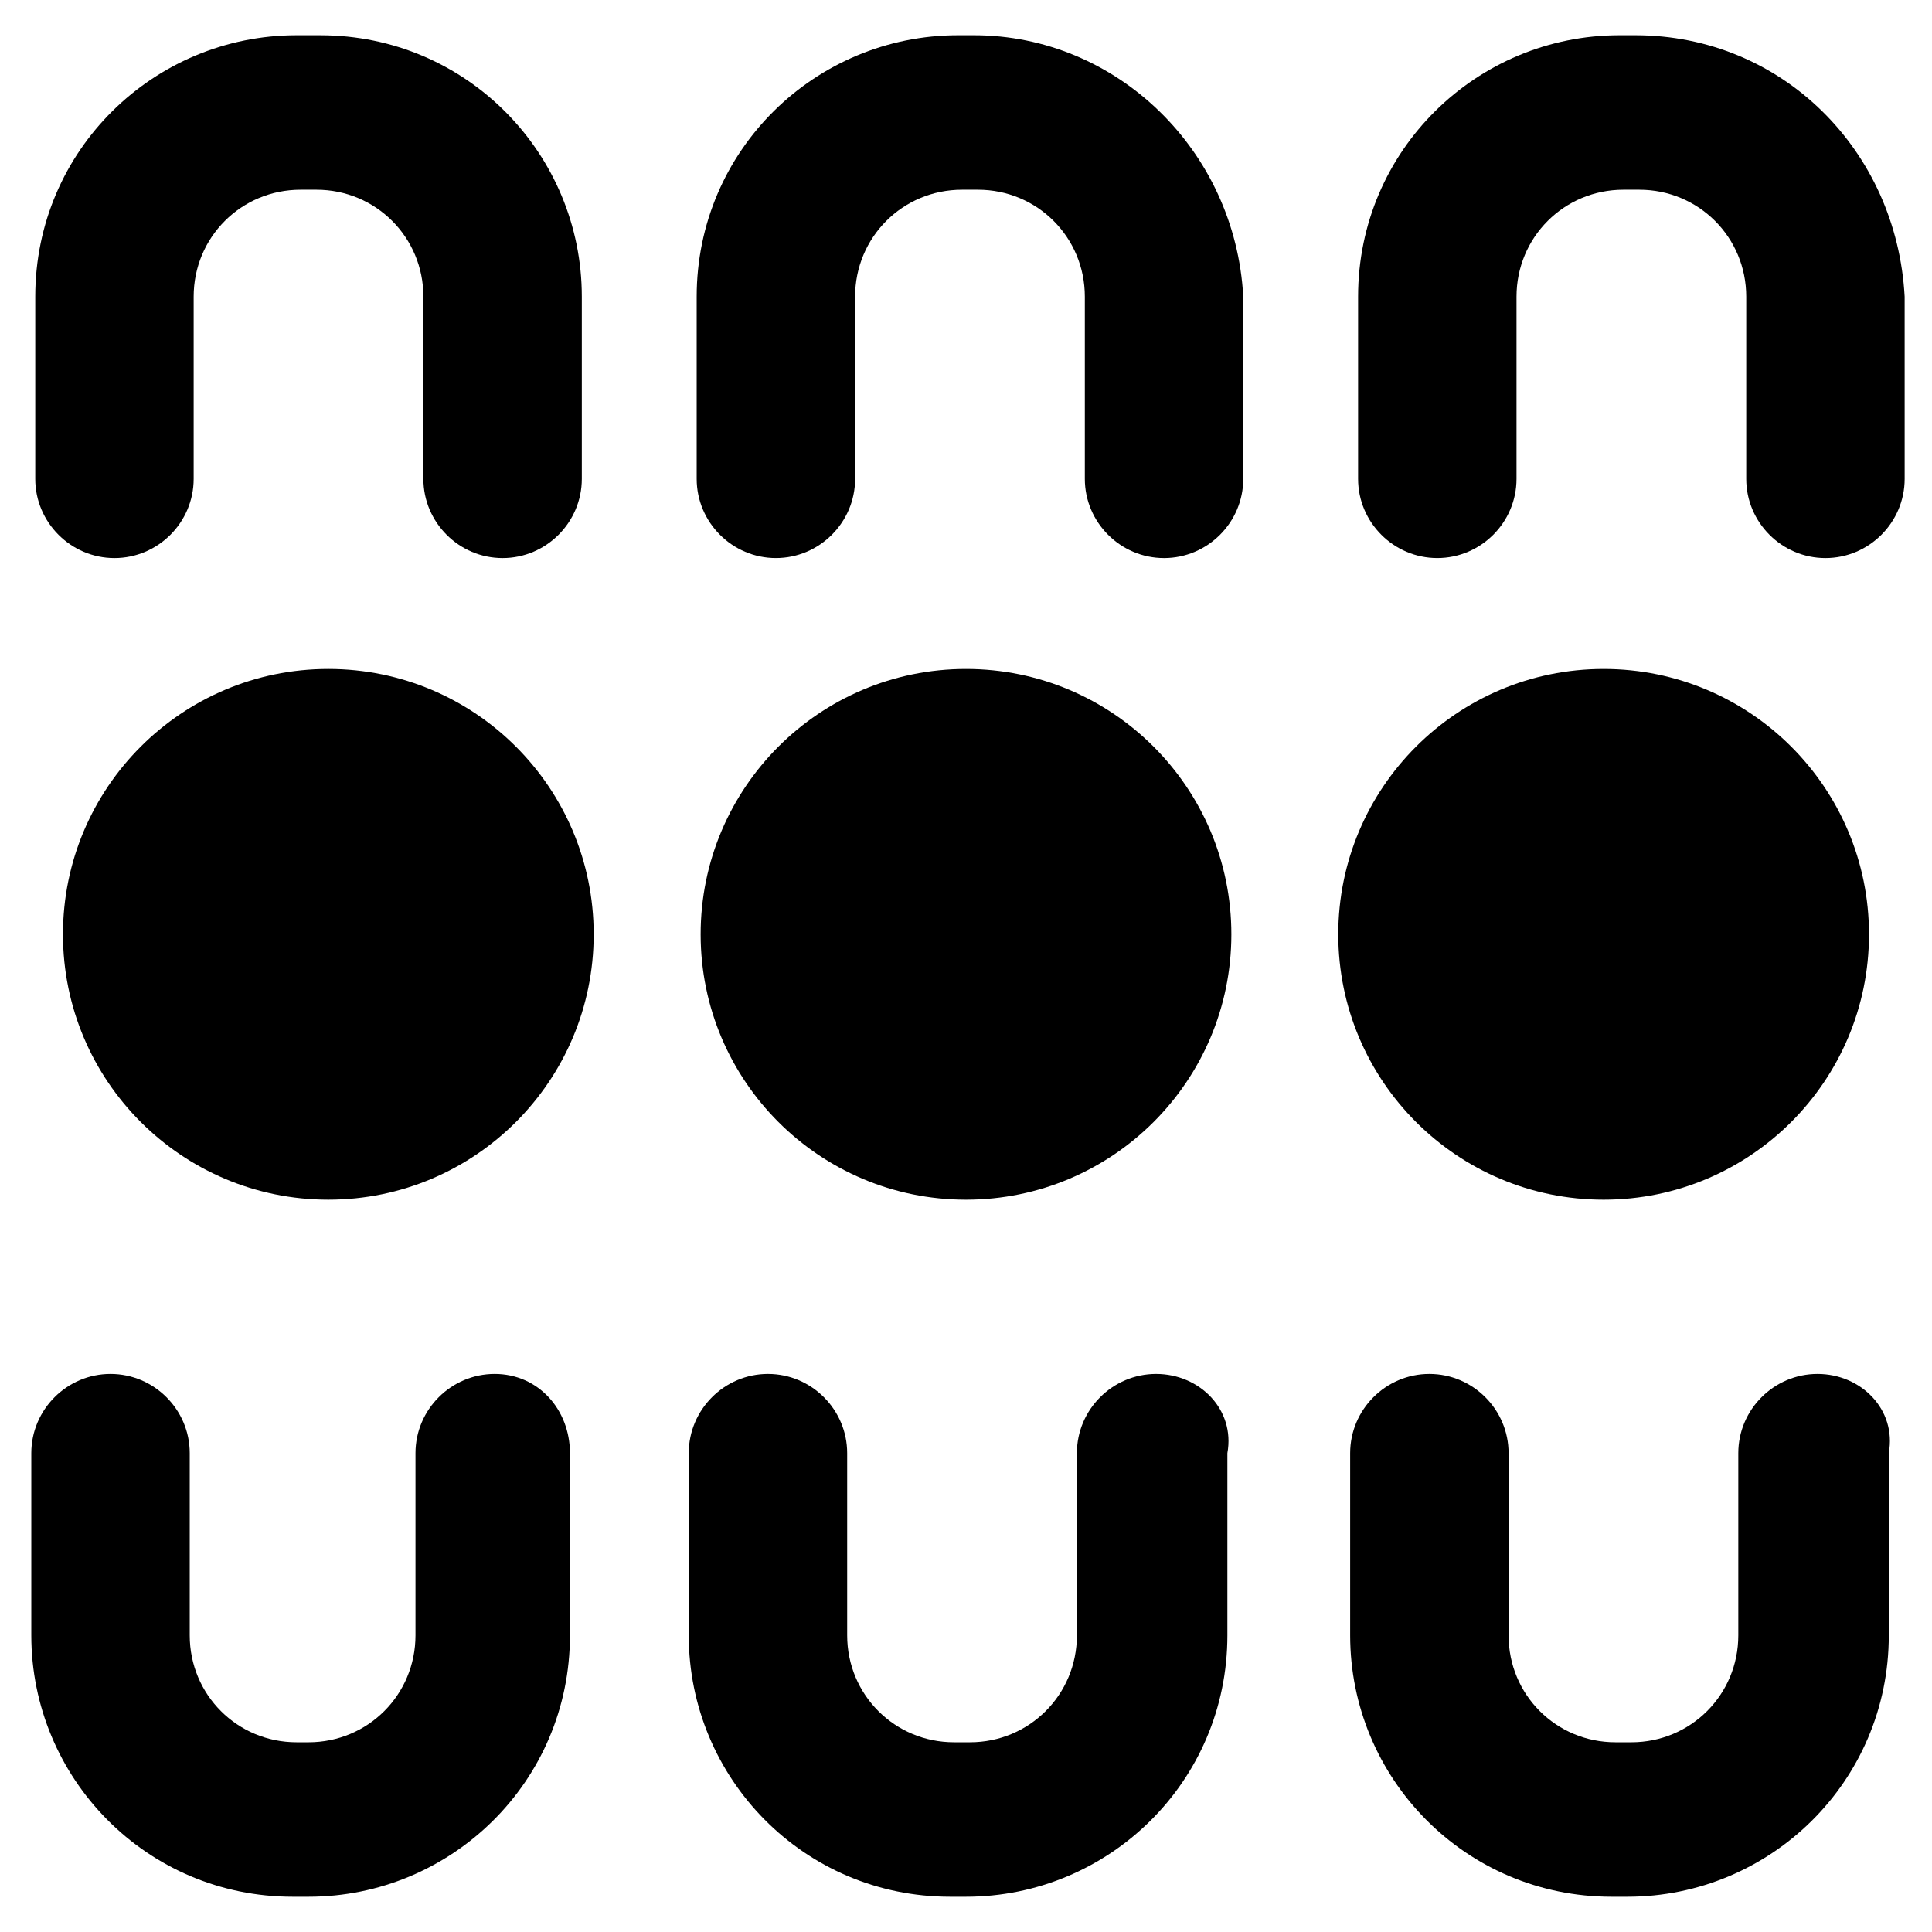
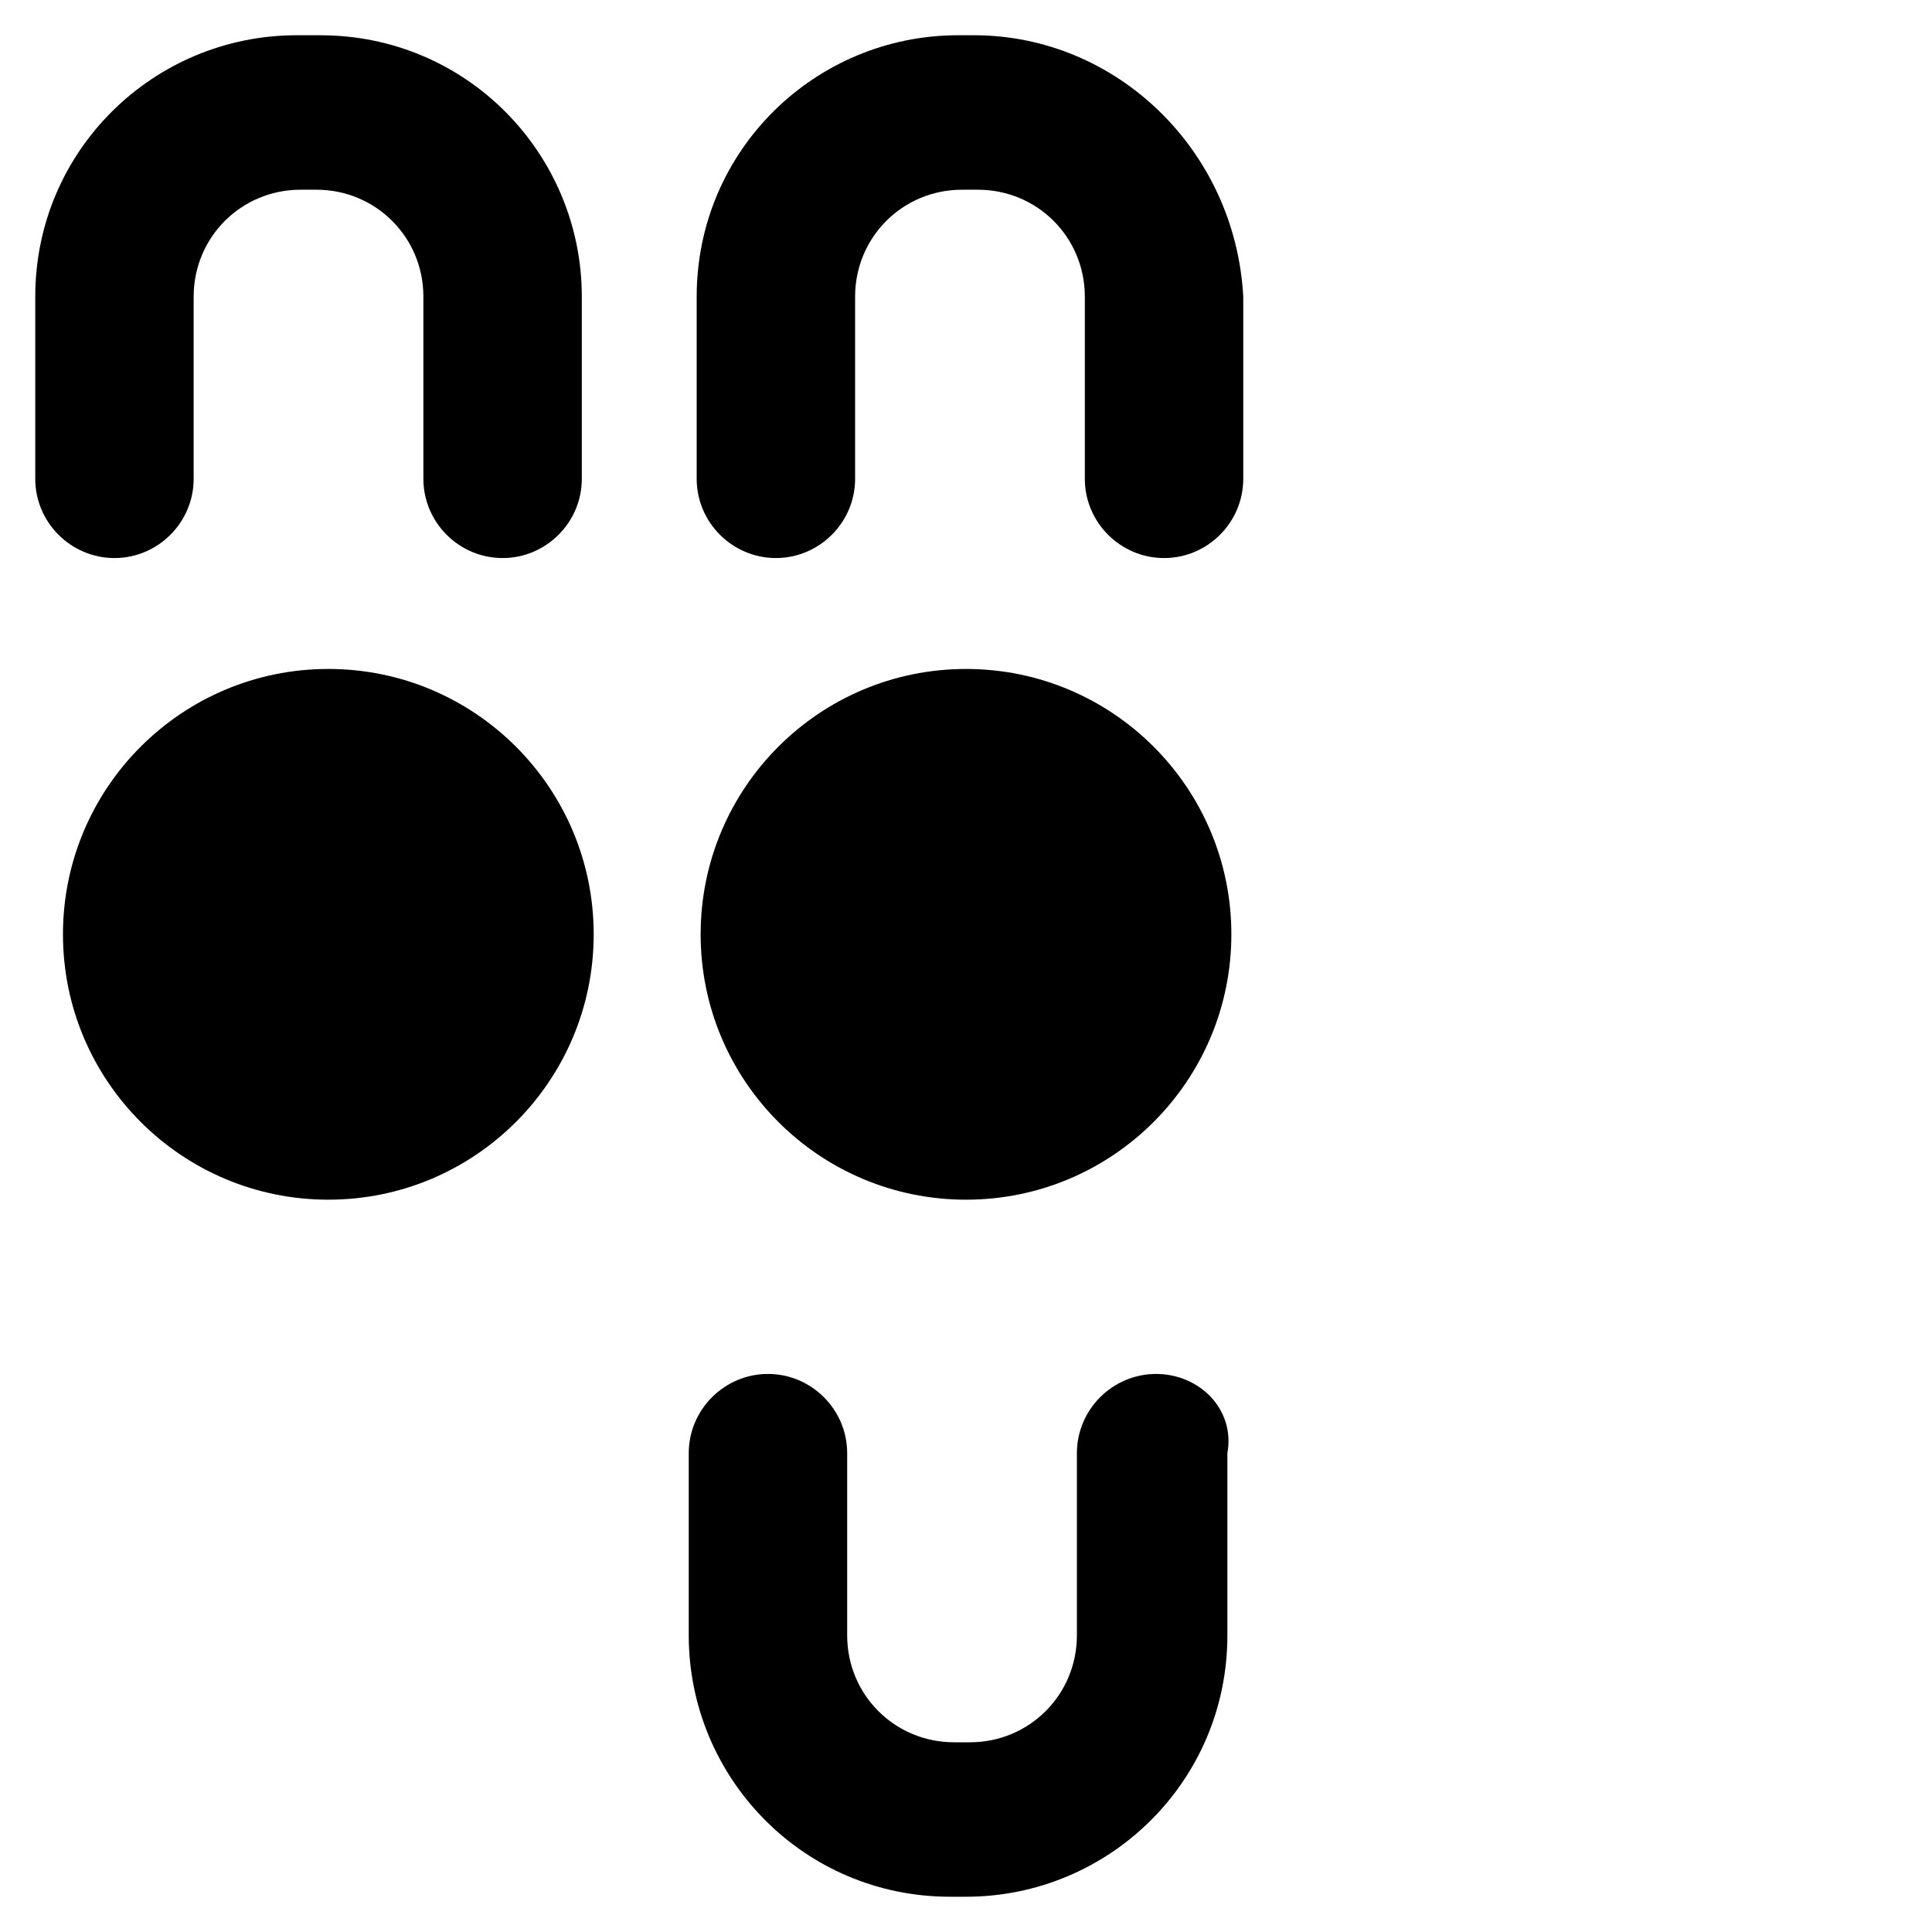
<svg xmlns="http://www.w3.org/2000/svg" fill="#000000" width="800px" height="800px" version="1.1" viewBox="144 144 512 512">
  <g>
    <path d="m174.33 291.89c11.547 0 20.992-9.445 20.992-20.992v-48.281c0-15.742 12.594-28.34 28.34-28.34h4.199c15.742 0 28.34 12.594 28.34 28.34v48.281c0 11.547 9.445 20.992 20.992 20.992 11.547 0 20.992-9.445 20.992-20.992v-48.281c0-37.785-30.438-69.273-69.273-69.273l-6.297-0.004c-37.785 0-69.273 30.438-69.273 69.273v48.281c-0.004 11.547 9.445 20.996 20.988 20.996z" />
    <path d="m402.1 153.34h-4.199c-37.785 0-69.273 30.438-69.273 69.273v48.281c0 11.547 9.445 20.992 20.992 20.992 11.547 0 20.992-9.445 20.992-20.992v-48.277c0-15.742 12.594-28.34 28.34-28.34h4.199c15.742 0 28.34 12.594 28.34 28.34v48.281c0 11.547 9.445 20.992 20.992 20.992s20.992-9.445 20.992-20.992v-48.281c-2.102-38.836-33.59-69.277-71.375-69.277z" />
-     <path d="m577.38 153.34h-4.199c-37.785 0-69.273 30.438-69.273 69.273v48.281c0 11.547 9.445 20.992 20.992 20.992s20.992-9.445 20.992-20.992v-48.277c0-15.742 12.594-28.34 28.34-28.34h4.199c15.742 0 28.34 12.594 28.34 28.34v48.281c0 11.547 9.445 20.992 20.992 20.992s20.992-9.445 20.992-20.992l-0.004-48.281c-2.098-38.836-32.539-69.277-71.371-69.277z" />
-     <path d="m275.1 508.11c-11.547 0-20.992 9.445-20.992 20.992v48.281c0 15.742-12.594 28.34-28.34 28.34h-3.148c-15.742 0-28.34-12.594-28.34-28.34v-48.281c0-11.547-9.445-20.992-20.992-20.992s-20.992 9.445-20.992 20.992v48.281c0 37.785 30.438 69.273 69.273 69.273h4.199c37.785 0 69.273-30.438 69.273-69.273v-48.281c0-11.547-8.398-20.992-19.941-20.992z" />
    <path d="m450.38 508.11c-11.547 0-20.992 9.445-20.992 20.992v48.281c0 15.742-12.594 28.34-28.34 28.34h-4.199c-15.742 0-28.34-12.594-28.34-28.34v-48.281c0-11.547-9.445-20.992-20.992-20.992s-20.992 9.445-20.992 20.992v48.281c0 37.785 30.438 69.273 69.273 69.273h4.199c37.785 0 69.273-30.438 69.273-69.273v-48.281c2.102-11.547-7.344-20.992-18.891-20.992z" />
-     <path d="m625.66 508.11c-11.547 0-20.992 9.445-20.992 20.992v48.281c0 15.742-12.594 28.34-28.34 28.34h-4.199c-15.742 0-28.34-12.594-28.34-28.34v-48.281c0-11.547-9.445-20.992-20.992-20.992s-20.992 9.445-20.992 20.992v48.281c0 37.785 30.438 69.273 69.273 69.273h4.199c37.785 0 69.273-30.438 69.273-69.273v-48.281c2.102-11.547-7.348-20.992-18.891-20.992z" />
    <path d="m231.01 321.28c-38.836 0-70.324 31.488-70.324 70.324 0 38.836 31.488 70.324 70.324 70.324 38.836 0 70.324-31.488 70.324-70.324 0-38.836-31.488-70.324-70.324-70.324z" />
    <path d="m400 461.93c38.836 0 70.324-31.488 70.324-70.324 0-38.836-31.488-70.324-70.324-70.324s-70.324 31.488-70.324 70.324c0 38.836 31.488 70.324 70.324 70.324z" />
-     <path d="m568.98 461.93c38.836 0 70.324-31.488 70.324-70.324 0-38.836-31.488-70.324-70.324-70.324s-70.324 31.488-70.324 70.324c0 38.836 31.488 70.324 70.324 70.324z" />
  </g>
</svg>